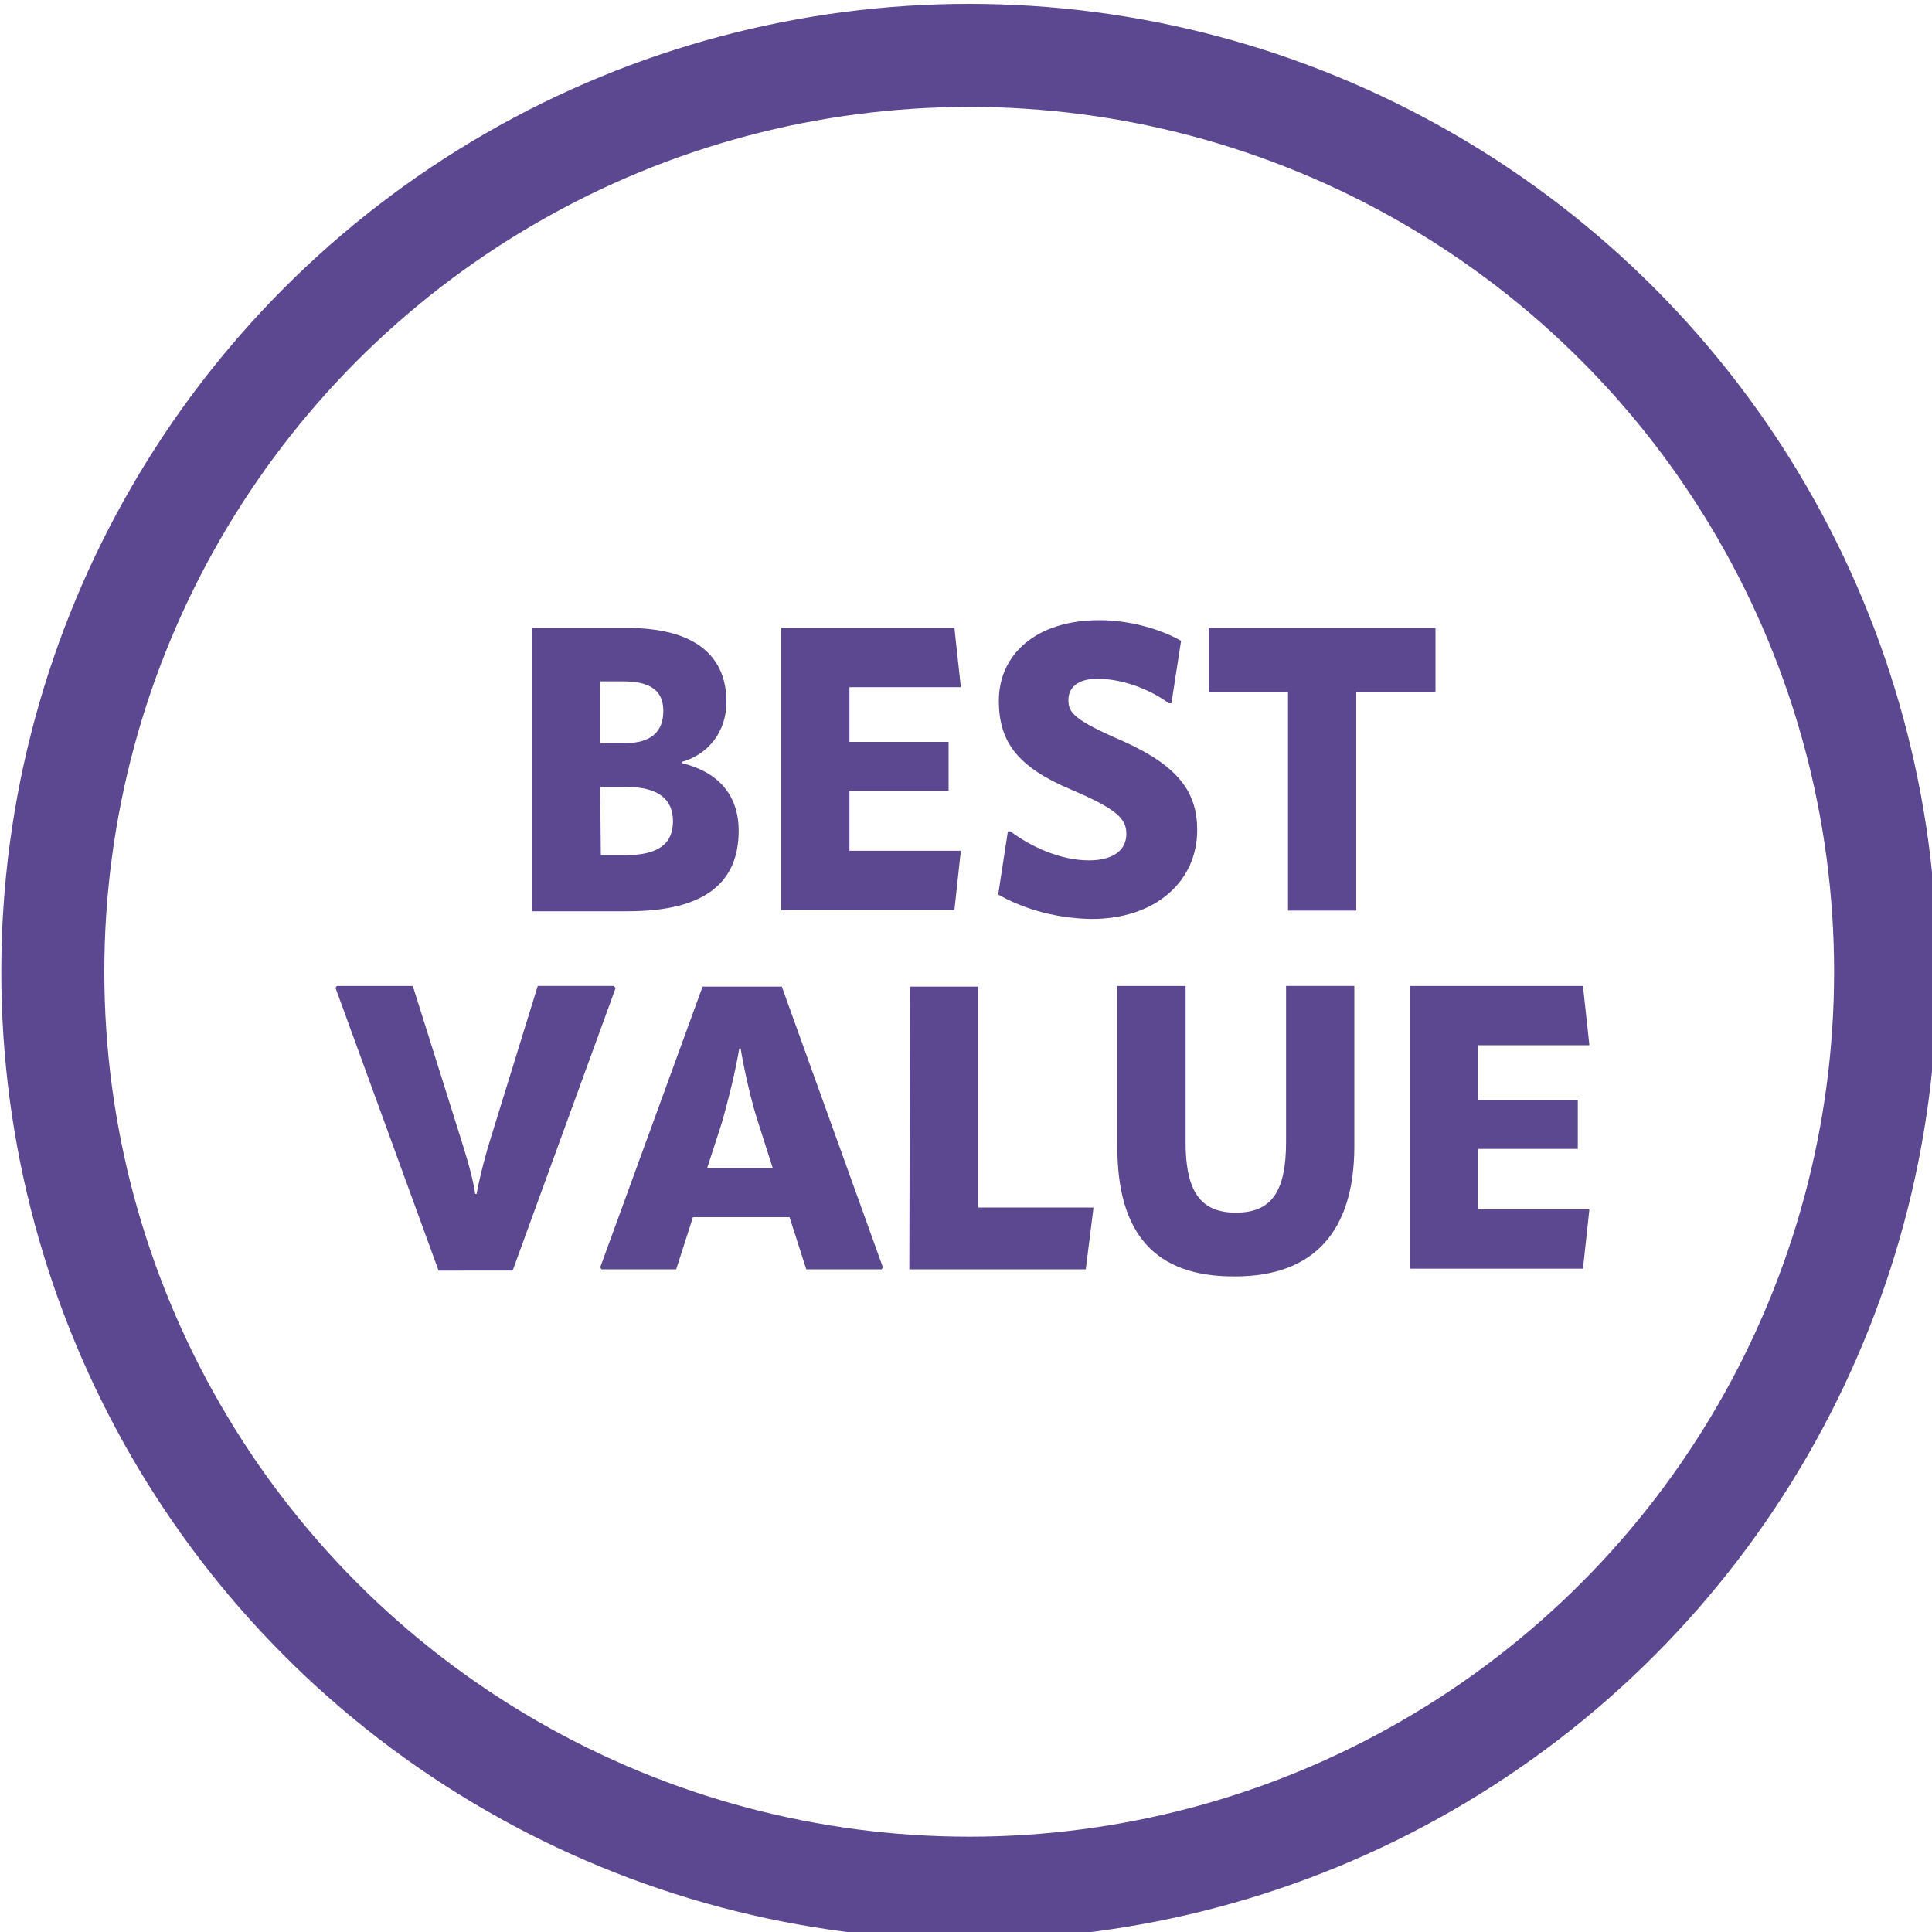
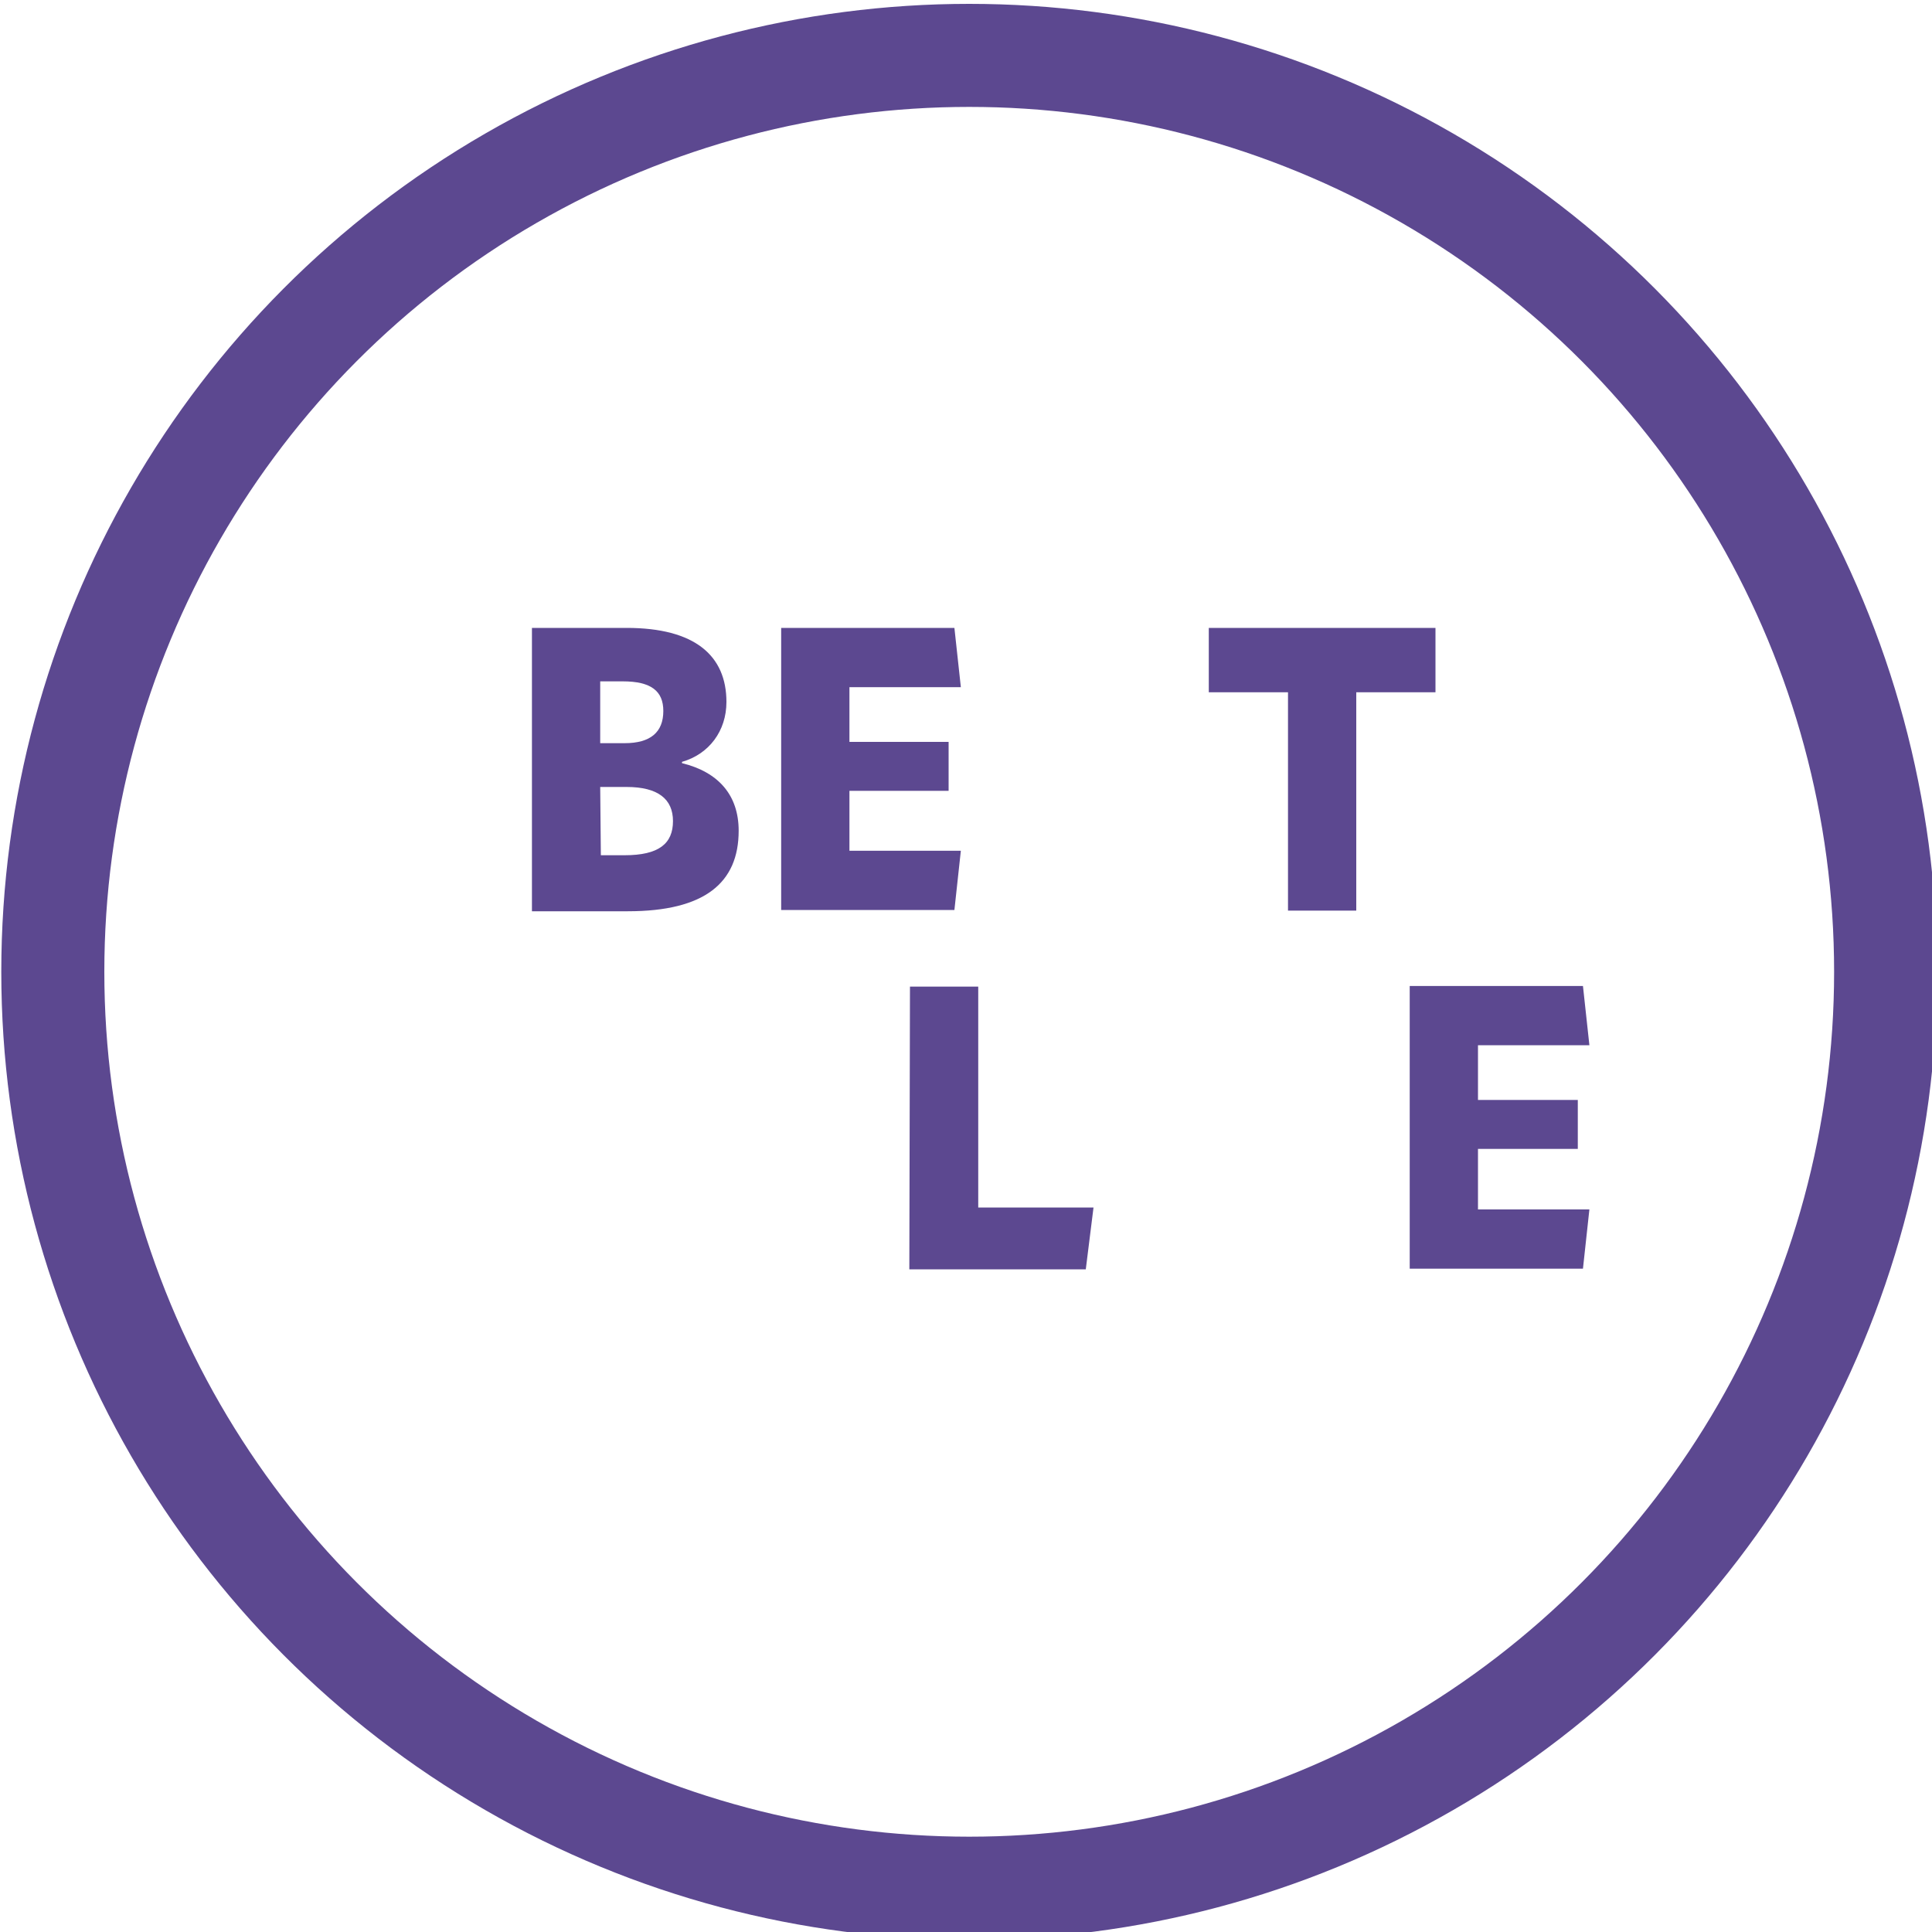
<svg xmlns="http://www.w3.org/2000/svg" version="1.2" baseProfile="tiny" id="Layer_1" x="0px" y="0px" viewBox="0 0 300 300" overflow="visible" xml:space="preserve">
  <circle fill="none" stroke="#5C4890" stroke-width="16" stroke-miterlimit="10" cx="150.5" cy="150.9" r="142.3" />
  <g>
    <path fill="#5C4890" d="M82.6,141.4V97.5h14.7c10.6,0,15.5,4.3,15.5,11.5c0,4.5-2.7,8.1-6.9,9.3v0.2c5.7,1.4,8.8,5,8.8,10.5   c0,8.1-5.3,12.5-17.2,12.5H82.6V141.4z M93.3,115.4H97c4,0,6-1.7,6-5c0-3.1-1.9-4.6-6.3-4.6h-3.5v9.6H93.3z M93.3,132.8H97   c5.3,0,7.5-1.8,7.5-5.3c0-3.4-2.3-5.3-7.2-5.3h-4.1L93.3,132.8L93.3,132.8z" />
    <path fill="#5C4890" d="M131.9,122.9v9.2h17.3l-1,9.2h-26.9V97.5h26.9l1,9.2h-17.3v8.5h15.4v7.6h-15.4V122.9z" />
-     <path fill="#5C4890" d="M155,138.9l1.5-9.8h0.4c3.2,2.4,7.8,4.5,12.2,4.5c3.9,0,5.8-1.7,5.8-4.1c0-2.3-1.3-3.8-8.6-6.9   c-8.3-3.5-11.2-7.4-11.2-13.8c0-7.1,5.7-12.5,15.6-12.5c4.8,0,9.5,1.4,12.7,3.2l-1.5,9.7h-0.4c-3.3-2.4-7.5-3.8-11.1-3.8   c-3.1,0-4.5,1.4-4.5,3.3c0,2,0.9,3.1,8.5,6.4c8.7,3.9,11.5,8,11.5,13.8c0,7.9-6.4,13.8-16.4,13.8   C163.3,142.6,158.3,140.8,155,138.9z" />
    <path fill="#5C4890" d="M222.9,97.5v10h-12.3v33.9H200v-33.9h-12.3v-10C187.7,97.5,222.9,97.5,222.9,97.5z" />
-     <path fill="#5C4890" d="M68.1,197.3l-16-43.9l0.2-0.3h11.8l7.3,23.2c0.7,2.3,1.8,5.5,2.4,9.1H74c0.7-3.6,1.6-6.8,2.3-9l7.2-23.3   h11.8l0.3,0.3l-16,43.9L68.1,197.3L68.1,197.3z" />
-     <path fill="#5C4890" d="M121.4,153.2l15.7,43.6l-0.2,0.3h-11.7l-2.6-8.1h-15l-2.6,8.1H93.4l-0.2-0.3l15.9-43.6L121.4,153.2   L121.4,153.2z M109.8,181.4H120l-2.3-7.2c-0.9-2.7-2-7.3-2.7-11.4h-0.2c-0.7,4.1-1.9,8.7-2.7,11.5L109.8,181.4z" />
    <path fill="#5C4890" d="M141.3,153.2h10.6v34.3h17.9l-1.2,9.6h-27.4L141.3,153.2L141.3,153.2z" />
-     <path fill="#5C4890" d="M173.5,178.1v-25h10.6v24.3c0,7.7,2.4,10.9,7.8,10.9c5.5,0,7.8-3.2,7.8-11v-24.2h10.6V178   c0,13.1-6.2,20.2-18.5,20.2C179.3,198.3,173.5,191.5,173.5,178.1z" />
    <path fill="#5C4890" d="M229.5,178.6v9.2h17.3l-1,9.2h-26.9v-43.9h26.9l1,9.2h-17.3v8.5H245v7.6h-15.5V178.6z" />
  </g>
</svg>